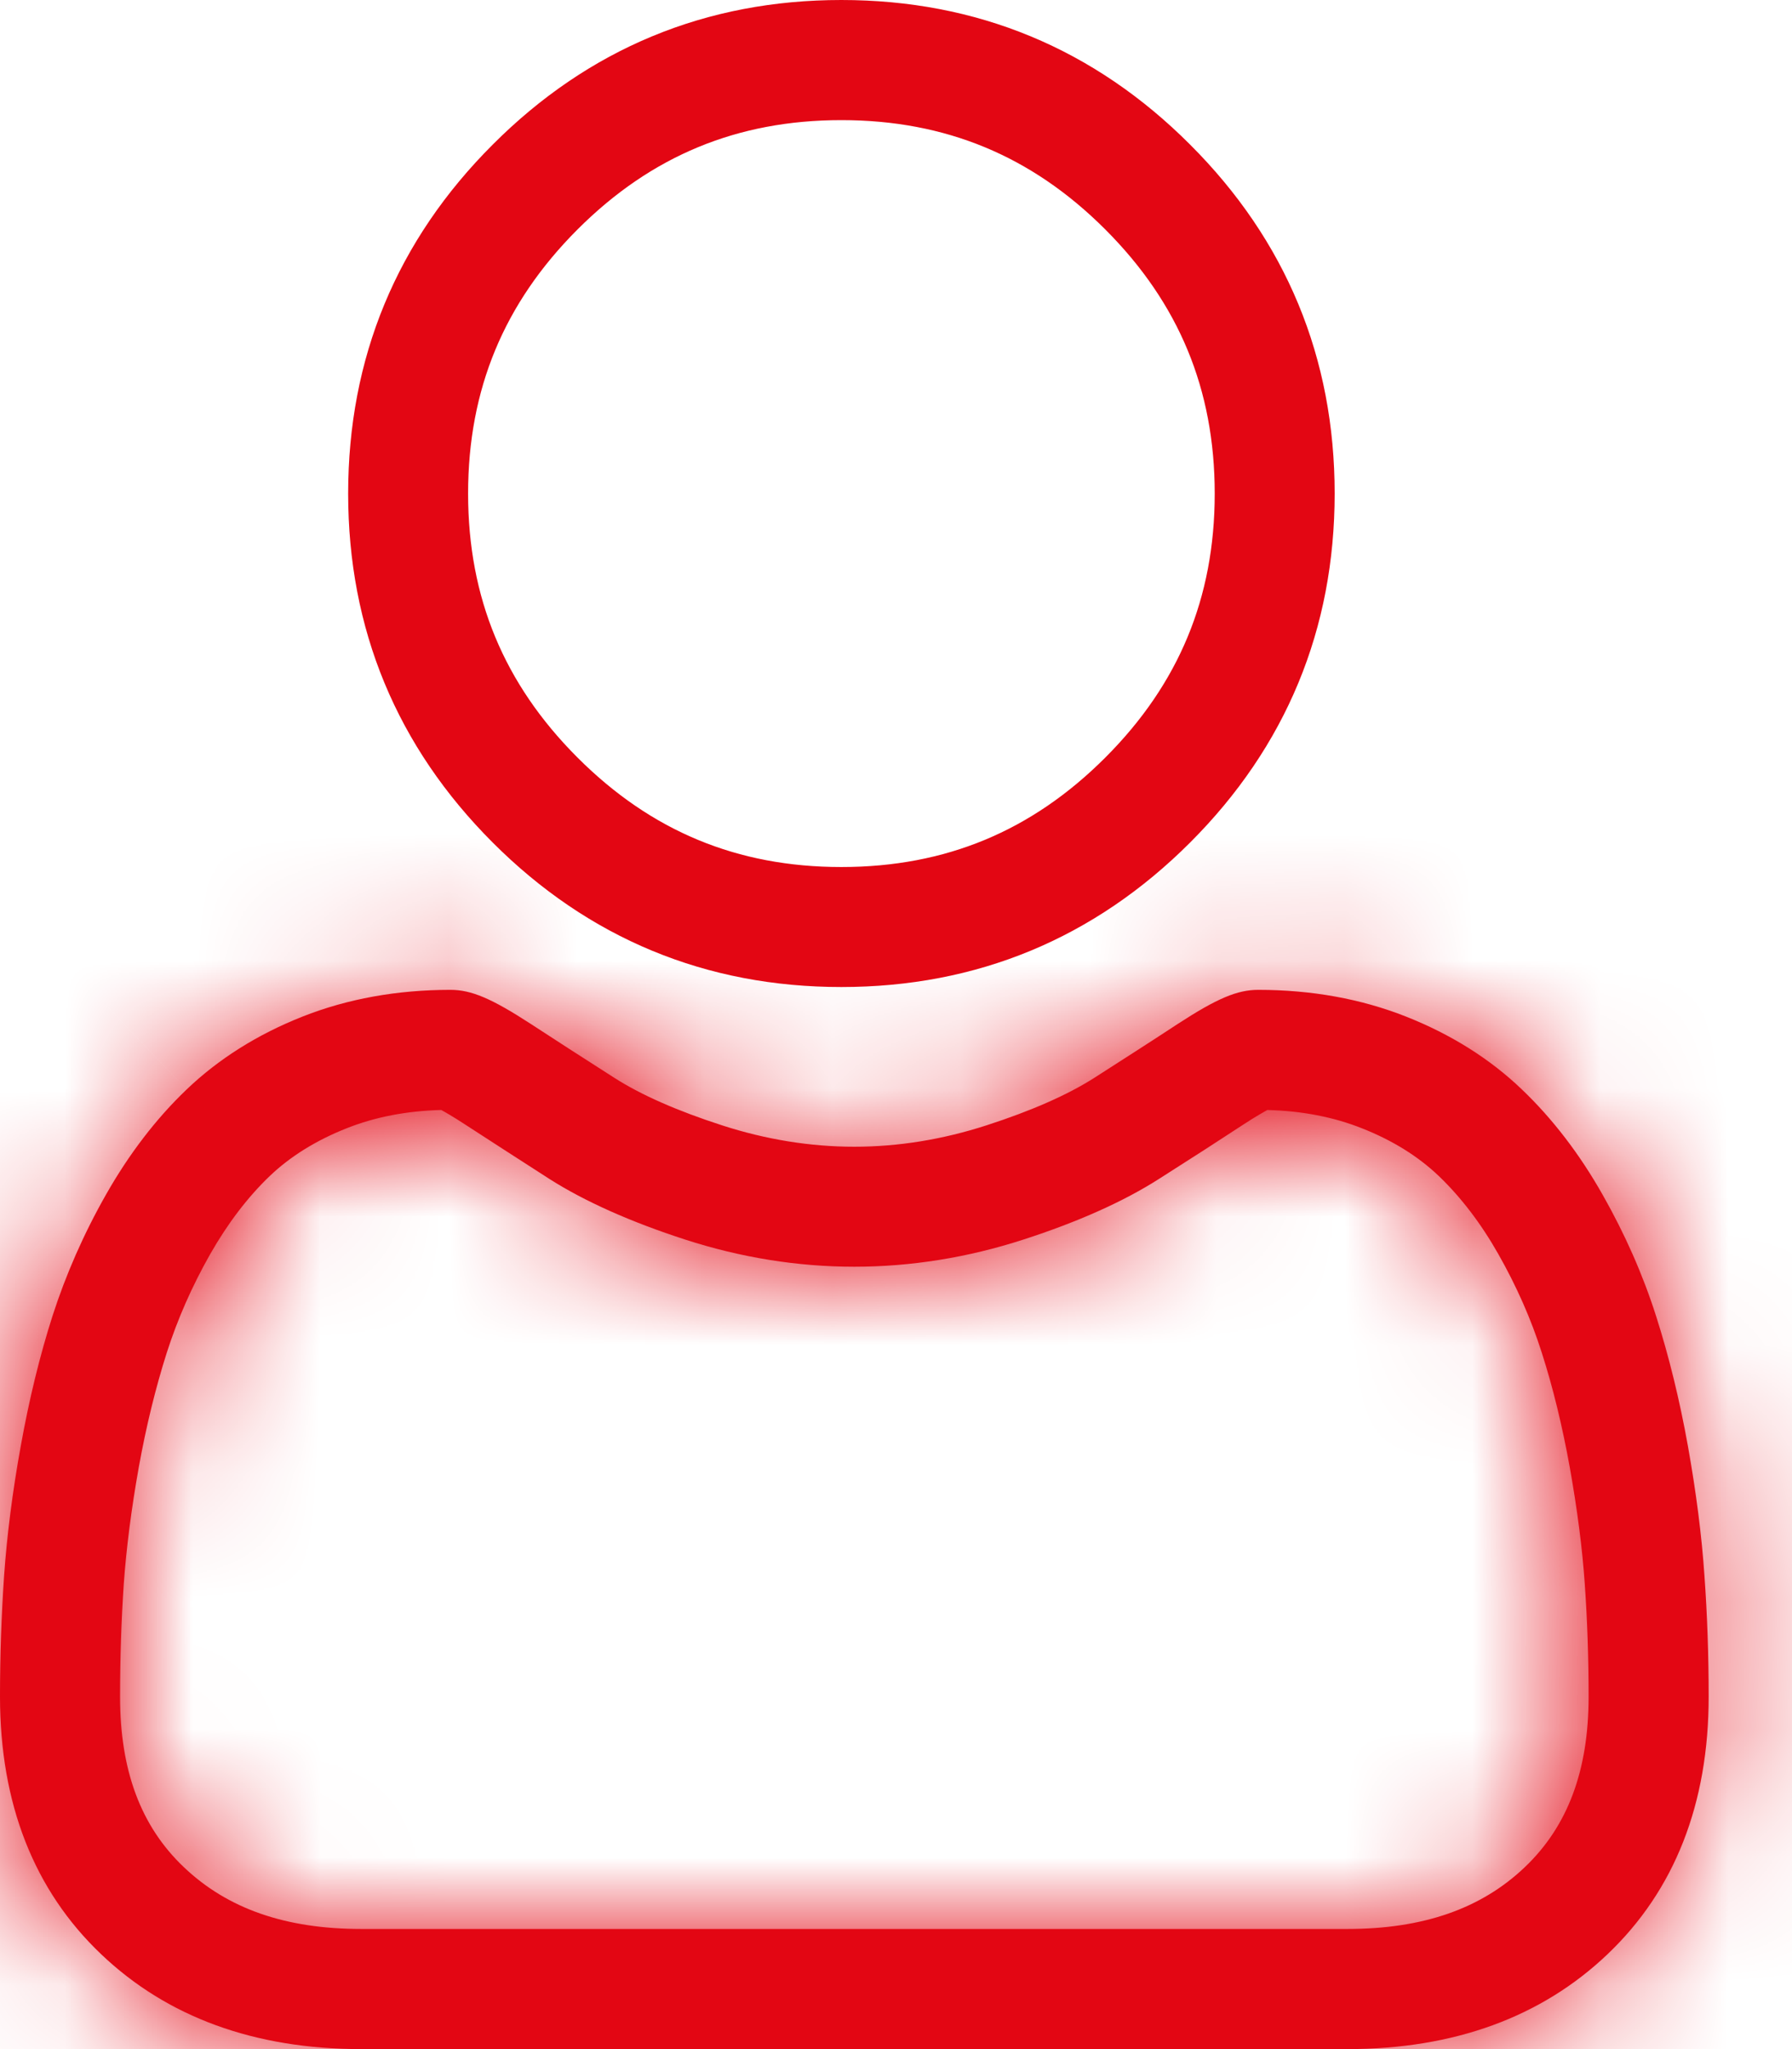
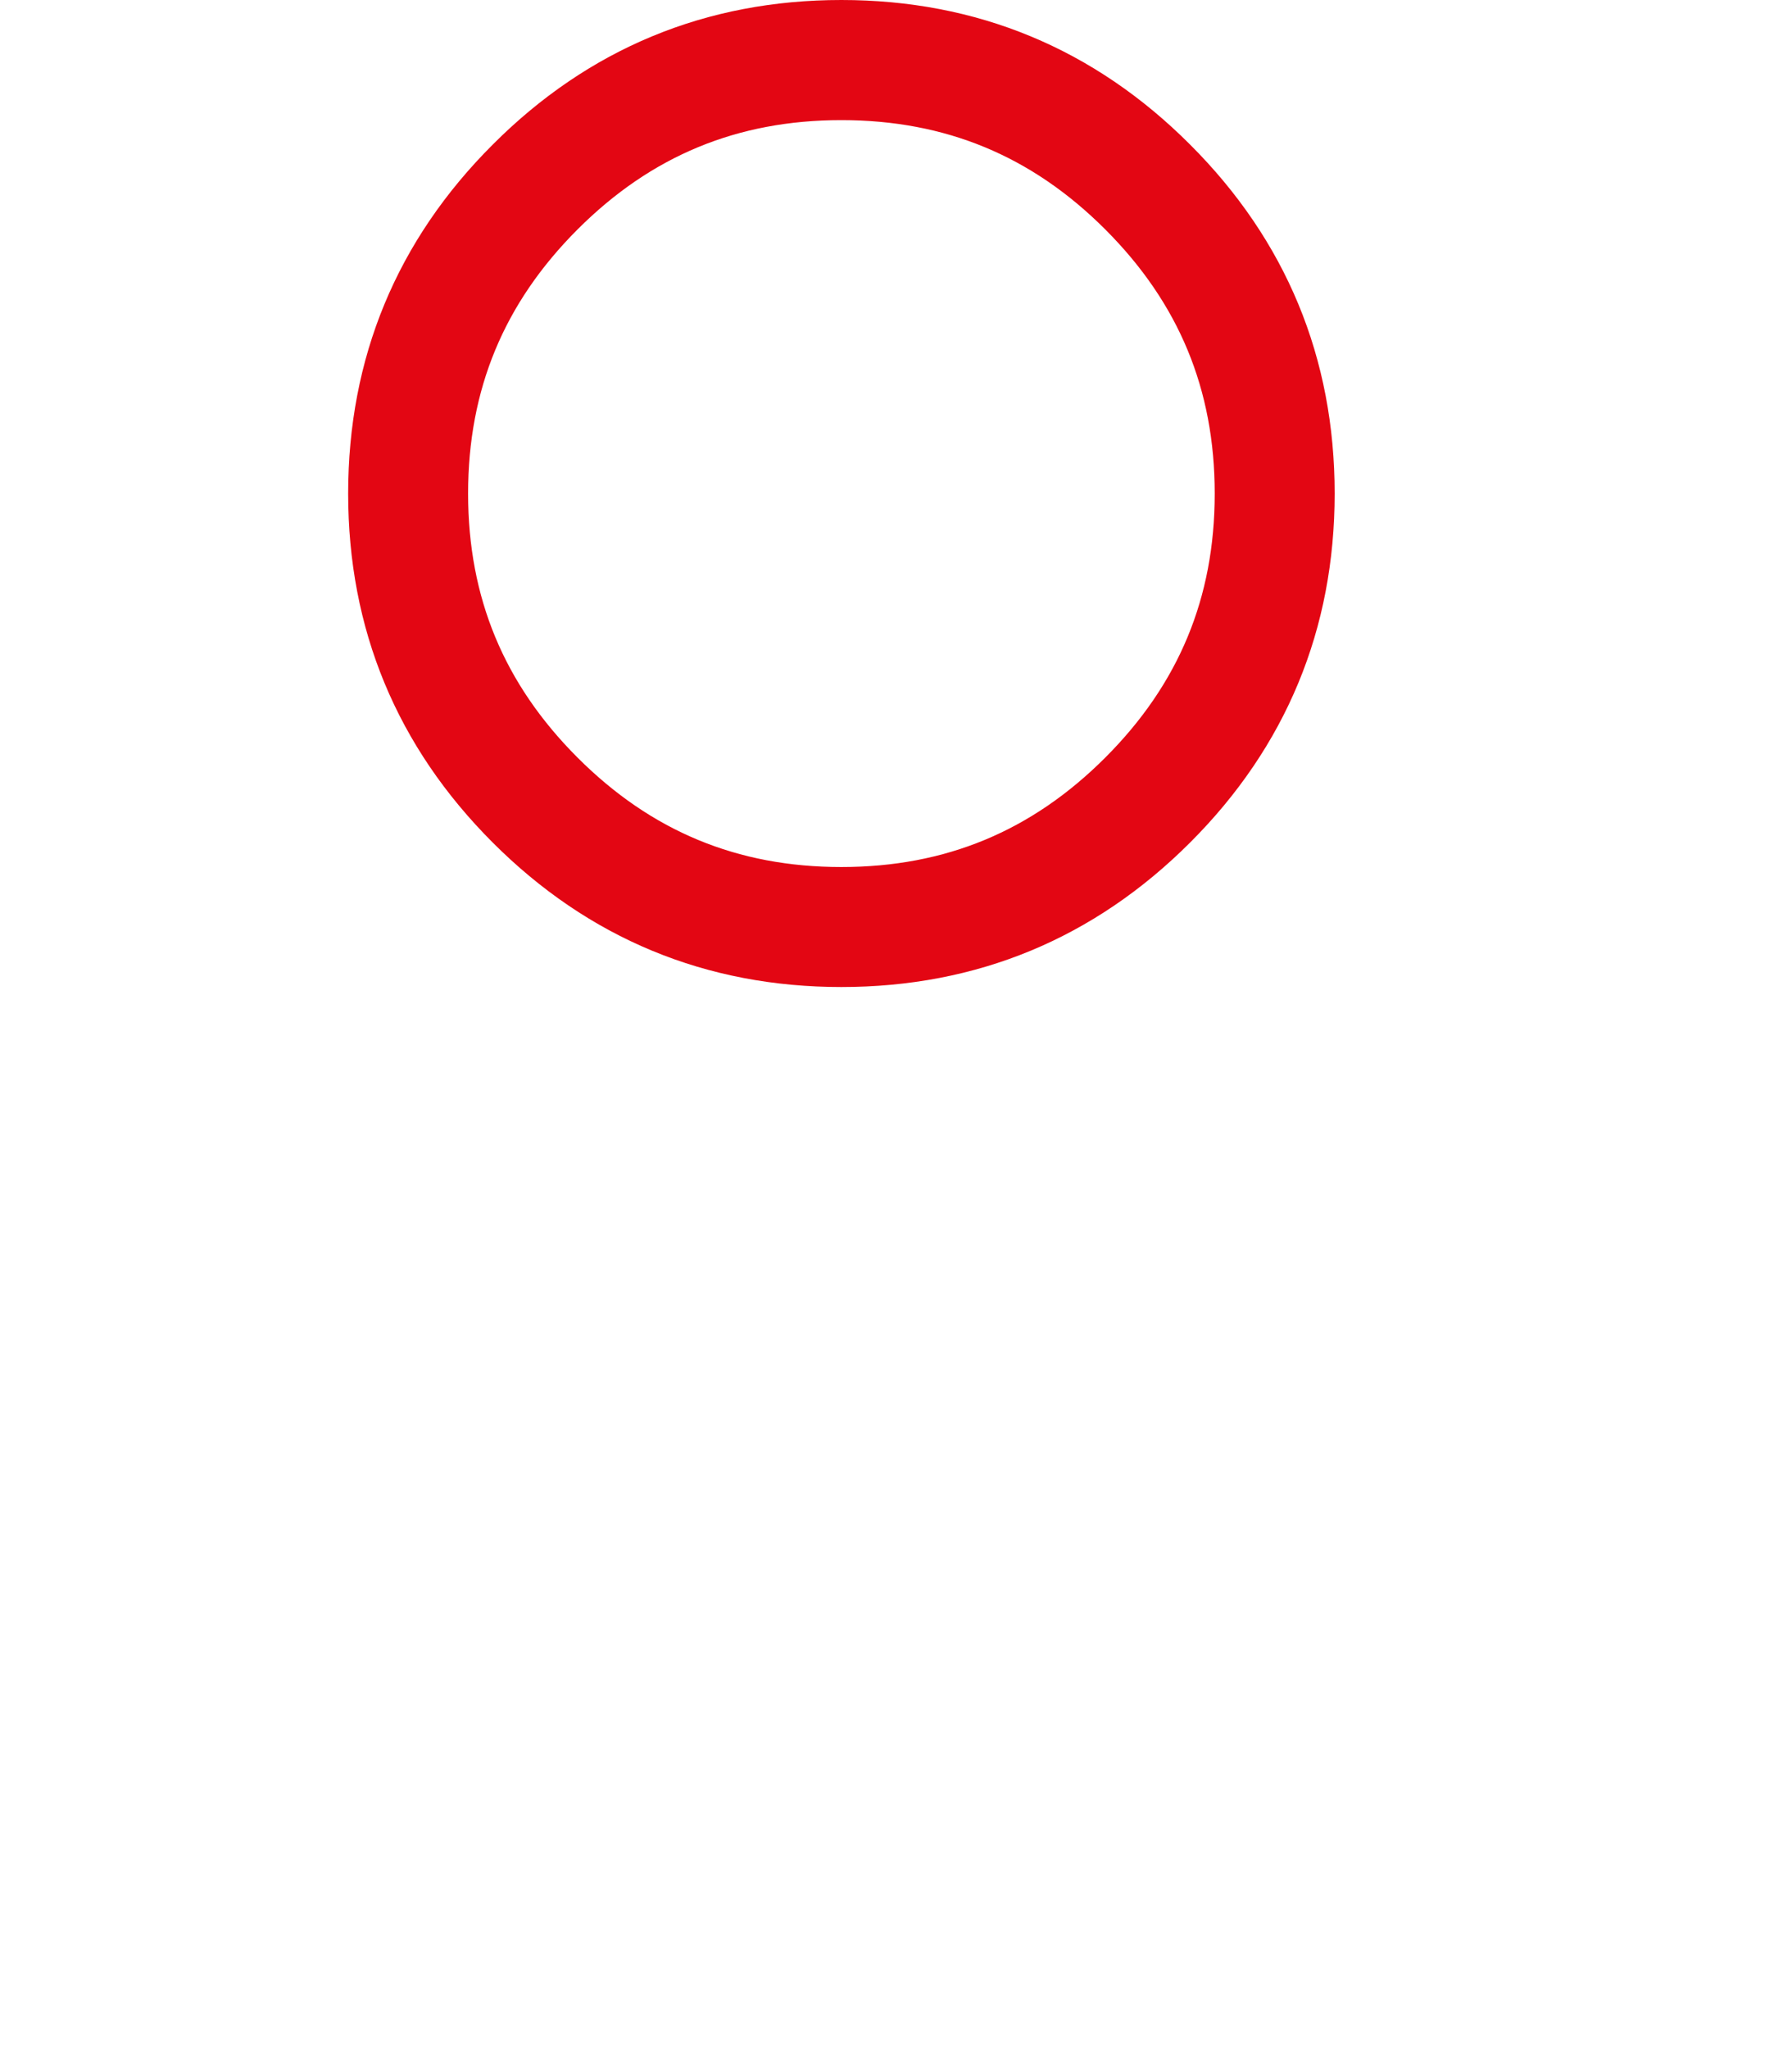
<svg xmlns="http://www.w3.org/2000/svg" width="14" height="16" viewBox="0 0 14 16" fill="none">
  <path d="M8.812 1.615L8.812 1.615C8.19 0.993 7.452 0.688 6.573 0.688C5.695 0.688 4.957 0.993 4.335 1.615C3.713 2.237 3.407 2.975 3.407 3.854C3.407 4.732 3.713 5.47 4.335 6.092L4.335 6.092C4.957 6.714 5.695 7.02 6.573 7.02C7.452 7.02 8.19 6.714 8.812 6.092L8.812 6.092C9.434 5.47 9.74 4.732 9.74 3.854C9.74 2.975 9.434 2.237 8.812 1.615ZM10.177 3.854C10.177 4.846 9.824 5.699 9.122 6.401C8.419 7.104 7.566 7.457 6.573 7.457C5.581 7.457 4.728 7.104 4.026 6.402C3.323 5.699 2.97 4.846 2.97 3.854C2.97 2.861 3.323 2.008 4.026 1.306C4.728 0.603 5.581 0.25 6.573 0.25C7.566 0.25 8.419 0.603 9.121 1.306C9.824 2.008 10.177 2.861 10.177 3.854Z" fill="#E30613" stroke="#E30613" stroke-width="0.5" />
  <mask id="path-2-inside-1_770_167" fill="white">
-     <path d="M13.316 12.303C13.295 11.992 13.251 11.651 13.187 11.292C13.122 10.93 13.038 10.588 12.938 10.276C12.835 9.953 12.694 9.634 12.52 9.328C12.34 9.01 12.128 8.734 11.89 8.507C11.642 8.269 11.337 8.077 10.985 7.938C10.634 7.799 10.245 7.729 9.83 7.729C9.666 7.729 9.508 7.796 9.203 7.994C9.016 8.117 8.796 8.258 8.551 8.415C8.341 8.549 8.057 8.674 7.707 8.787C7.364 8.898 7.017 8.954 6.674 8.954C6.331 8.954 5.984 8.898 5.641 8.787C5.291 8.674 5.007 8.549 4.798 8.415C4.555 8.26 4.335 8.118 4.145 7.994C3.84 7.796 3.682 7.729 3.519 7.729C3.103 7.729 2.714 7.799 2.363 7.938C2.011 8.077 1.707 8.269 1.458 8.507C1.22 8.734 1.008 9.011 0.828 9.328C0.654 9.634 0.514 9.953 0.41 10.276C0.31 10.588 0.227 10.93 0.162 11.292C0.097 11.651 0.054 11.991 0.032 12.304C0.011 12.609 0 12.927 0 13.248C0 14.084 0.266 14.76 0.789 15.258C1.306 15.751 1.99 16 2.822 16H10.527C11.358 16 12.043 15.751 12.56 15.258C13.083 14.76 13.349 14.084 13.349 13.248C13.349 12.926 13.338 12.608 13.316 12.303ZM11.913 14.579C11.572 14.904 11.118 15.062 10.526 15.062H2.822C2.231 15.062 1.777 14.904 1.436 14.579C1.1 14.26 0.938 13.825 0.938 13.248C0.938 12.949 0.948 12.653 0.967 12.368C0.987 12.09 1.026 11.783 1.084 11.458C1.142 11.136 1.216 10.835 1.303 10.562C1.387 10.3 1.501 10.041 1.643 9.791C1.779 9.553 1.934 9.349 2.106 9.184C2.267 9.03 2.47 8.904 2.708 8.81C2.929 8.722 3.177 8.674 3.447 8.667C3.48 8.685 3.538 8.718 3.633 8.78C3.826 8.905 4.048 9.049 4.293 9.206C4.57 9.382 4.927 9.541 5.353 9.679C5.789 9.82 6.233 9.891 6.674 9.891C7.115 9.891 7.56 9.82 7.995 9.679C8.422 9.541 8.778 9.382 9.055 9.205C9.307 9.045 9.523 8.906 9.715 8.78C9.81 8.718 9.869 8.685 9.901 8.667C10.171 8.674 10.419 8.722 10.64 8.81C10.879 8.904 11.081 9.03 11.242 9.184C11.414 9.349 11.57 9.553 11.705 9.791C11.847 10.041 11.962 10.3 12.045 10.562C12.133 10.835 12.206 11.137 12.264 11.458C12.322 11.784 12.362 12.09 12.381 12.368V12.369C12.401 12.652 12.411 12.948 12.411 13.248C12.411 13.825 12.248 14.26 11.913 14.579Z" />
-   </mask>
-   <path d="M13.316 12.303C13.295 11.992 13.251 11.651 13.187 11.292C13.122 10.93 13.038 10.588 12.938 10.276C12.835 9.953 12.694 9.634 12.52 9.328C12.34 9.01 12.128 8.734 11.89 8.507C11.642 8.269 11.337 8.077 10.985 7.938C10.634 7.799 10.245 7.729 9.83 7.729C9.666 7.729 9.508 7.796 9.203 7.994C9.016 8.117 8.796 8.258 8.551 8.415C8.341 8.549 8.057 8.674 7.707 8.787C7.364 8.898 7.017 8.954 6.674 8.954C6.331 8.954 5.984 8.898 5.641 8.787C5.291 8.674 5.007 8.549 4.798 8.415C4.555 8.26 4.335 8.118 4.145 7.994C3.84 7.796 3.682 7.729 3.519 7.729C3.103 7.729 2.714 7.799 2.363 7.938C2.011 8.077 1.707 8.269 1.458 8.507C1.22 8.734 1.008 9.011 0.828 9.328C0.654 9.634 0.514 9.953 0.41 10.276C0.31 10.588 0.227 10.93 0.162 11.292C0.097 11.651 0.054 11.991 0.032 12.304C0.011 12.609 0 12.927 0 13.248C0 14.084 0.266 14.76 0.789 15.258C1.306 15.751 1.99 16 2.822 16H10.527C11.358 16 12.043 15.751 12.56 15.258C13.083 14.76 13.349 14.084 13.349 13.248C13.349 12.926 13.338 12.608 13.316 12.303ZM11.913 14.579C11.572 14.904 11.118 15.062 10.526 15.062H2.822C2.231 15.062 1.777 14.904 1.436 14.579C1.1 14.26 0.938 13.825 0.938 13.248C0.938 12.949 0.948 12.653 0.967 12.368C0.987 12.09 1.026 11.783 1.084 11.458C1.142 11.136 1.216 10.835 1.303 10.562C1.387 10.3 1.501 10.041 1.643 9.791C1.779 9.553 1.934 9.349 2.106 9.184C2.267 9.03 2.47 8.904 2.708 8.81C2.929 8.722 3.177 8.674 3.447 8.667C3.48 8.685 3.538 8.718 3.633 8.78C3.826 8.905 4.048 9.049 4.293 9.206C4.57 9.382 4.927 9.541 5.353 9.679C5.789 9.82 6.233 9.891 6.674 9.891C7.115 9.891 7.56 9.82 7.995 9.679C8.422 9.541 8.778 9.382 9.055 9.205C9.307 9.045 9.523 8.906 9.715 8.78C9.81 8.718 9.869 8.685 9.901 8.667C10.171 8.674 10.419 8.722 10.64 8.81C10.879 8.904 11.081 9.03 11.242 9.184C11.414 9.349 11.57 9.553 11.705 9.791C11.847 10.041 11.962 10.3 12.045 10.562C12.133 10.835 12.206 11.137 12.264 11.458C12.322 11.784 12.362 12.09 12.381 12.368V12.369C12.401 12.652 12.411 12.948 12.411 13.248C12.411 13.825 12.248 14.26 11.913 14.579Z" fill="#E30613" />
-   <path d="M13.316 12.303L9.326 12.58L9.326 12.583L13.316 12.303ZM13.187 11.292L17.124 10.587L17.124 10.586L13.187 11.292ZM12.938 10.276L16.748 9.056L16.747 9.055L12.938 10.276ZM12.52 9.328L9.042 11.303L9.043 11.306L12.52 9.328ZM11.89 8.507L9.125 11.397L9.126 11.397L11.89 8.507ZM10.985 7.938L12.459 4.219L12.457 4.218L10.985 7.938ZM9.203 7.994L7.021 4.642L7.018 4.644L9.203 7.994ZM8.551 8.415L10.7 11.789L10.704 11.786L8.551 8.415ZM7.707 8.787L6.477 4.981L6.475 4.981L7.707 8.787ZM5.641 8.787L6.872 4.981L6.871 4.981L5.641 8.787ZM4.798 8.415L2.644 11.786L2.646 11.787L4.798 8.415ZM4.145 7.994L1.961 11.346L1.961 11.346L4.145 7.994ZM2.363 7.938L3.836 11.657L3.836 11.657L2.363 7.938ZM1.458 8.507L-1.307 5.617L-1.308 5.617L1.458 8.507ZM0.828 9.328L4.306 11.303L4.306 11.303L0.828 9.328ZM0.41 10.276L-3.399 9.056L-3.4 9.057L0.41 10.276ZM0.162 11.292L4.099 12L4.099 11.999L0.162 11.292ZM0.032 12.304L4.022 12.581L4.022 12.579L0.032 12.304ZM0.789 15.258L-1.97 18.155L-1.968 18.156L0.789 15.258ZM12.56 15.258L15.317 18.156L15.317 18.156L12.56 15.258ZM13.349 13.248H17.349V13.247L13.349 13.248ZM11.913 14.579L9.156 11.681L9.156 11.682L11.913 14.579ZM1.436 14.579L-1.322 17.477L-1.322 17.477L1.436 14.579ZM0.967 12.368L4.958 12.646L4.958 12.645L0.967 12.368ZM1.084 11.458L5.021 12.165L5.021 12.165L1.084 11.458ZM1.303 10.562L-2.506 9.342L-2.507 9.342L1.303 10.562ZM1.643 9.791L-1.834 7.813L-1.835 7.816L1.643 9.791ZM2.106 9.184L4.872 12.073L4.873 12.073L2.106 9.184ZM2.708 8.81L4.18 12.529L4.18 12.529L2.708 8.81ZM3.447 8.667L5.324 5.135L4.394 4.641L3.34 4.669L3.447 8.667ZM3.633 8.78L1.448 12.13L1.449 12.131L3.633 8.78ZM4.293 9.206L2.14 12.577L2.143 12.578L4.293 9.206ZM5.353 9.679L6.584 5.873L6.582 5.873L5.353 9.679ZM7.995 9.679L6.765 5.873L6.765 5.873L7.995 9.679ZM9.055 9.205L11.206 12.578L11.21 12.576L9.055 9.205ZM9.715 8.78L7.534 5.427L7.53 5.43L9.715 8.78ZM9.901 8.667L10.008 4.669L8.955 4.641L8.024 5.135L9.901 8.667ZM10.64 8.81L12.113 5.091L12.111 5.09L10.64 8.81ZM11.242 9.184L8.477 12.074L8.477 12.074L11.242 9.184ZM11.705 9.791L8.227 11.767L8.228 11.768L11.705 9.791ZM12.045 10.562L15.855 9.342L15.855 9.342L12.045 10.562ZM12.264 11.458L16.201 10.753L16.201 10.751L12.264 11.458ZM12.381 12.368H16.381V12.23L16.372 12.092L12.381 12.368ZM12.381 12.369H8.381V12.509L8.391 12.649L12.381 12.369ZM12.411 13.248L16.411 13.249V13.247L12.411 13.248ZM17.307 12.027C17.274 11.549 17.21 11.064 17.124 10.587L9.25 11.998C9.293 12.239 9.316 12.434 9.326 12.58L17.307 12.027ZM17.124 10.586C17.032 10.071 16.908 9.556 16.748 9.056L9.129 11.495C9.169 11.621 9.212 11.79 9.25 11.999L17.124 10.586ZM16.747 9.055C16.557 8.461 16.304 7.889 15.997 7.35L9.043 11.306C9.085 11.378 9.112 11.444 9.129 11.496L16.747 9.055ZM15.998 7.352C15.647 6.734 15.203 6.14 14.655 5.616L9.126 11.397C9.053 11.328 9.033 11.287 9.042 11.303L15.998 7.352ZM14.656 5.616C13.998 4.987 13.242 4.53 12.459 4.219L9.511 11.656C9.432 11.625 9.285 11.55 9.125 11.397L14.656 5.616ZM12.457 4.218C11.591 3.876 10.697 3.729 9.83 3.729V11.729C9.794 11.729 9.677 11.722 9.514 11.657L12.457 4.218ZM9.83 3.729C8.385 3.729 7.352 4.427 7.021 4.642L11.386 11.347C11.483 11.284 11.363 11.371 11.131 11.47C10.822 11.601 10.371 11.729 9.83 11.729V3.729ZM7.018 4.644C6.843 4.758 6.634 4.893 6.397 5.044L10.704 11.786C10.957 11.624 11.188 11.476 11.388 11.345L7.018 4.644ZM6.401 5.042C6.455 5.008 6.496 4.985 6.522 4.971C6.549 4.957 6.565 4.95 6.569 4.948C6.574 4.946 6.546 4.958 6.477 4.981L8.936 12.593C9.471 12.421 10.102 12.17 10.7 11.789L6.401 5.042ZM6.475 4.981C6.511 4.97 6.579 4.954 6.674 4.954V12.954C7.455 12.954 8.218 12.826 8.938 12.593L6.475 4.981ZM6.674 4.954C6.77 4.954 6.837 4.97 6.872 4.981L4.411 12.593C5.131 12.826 5.893 12.954 6.674 12.954V4.954ZM6.871 4.981C6.802 4.958 6.774 4.946 6.78 4.948C6.783 4.95 6.8 4.957 6.827 4.972C6.854 4.986 6.896 5.009 6.95 5.043L2.646 11.787C3.246 12.17 3.878 12.421 4.412 12.593L6.871 4.981ZM6.952 5.045C6.716 4.894 6.507 4.759 6.328 4.643L1.961 11.346C2.164 11.478 2.394 11.626 2.644 11.786L6.952 5.045ZM6.328 4.643C5.996 4.427 4.963 3.729 3.519 3.729V11.729C2.977 11.729 2.526 11.601 2.216 11.469C1.984 11.371 1.865 11.283 1.961 11.346L6.328 4.643ZM3.519 3.729C2.65 3.729 1.756 3.876 0.89 4.219L3.836 11.657C3.672 11.722 3.555 11.729 3.519 11.729V3.729ZM0.891 4.219C0.106 4.529 -0.65 4.987 -1.307 5.617L4.223 11.397C4.063 11.55 3.916 11.625 3.836 11.657L0.891 4.219ZM-1.308 5.617C-1.855 6.14 -2.299 6.734 -2.65 7.352L4.306 11.303C4.315 11.287 4.295 11.328 4.223 11.397L-1.308 5.617ZM-2.65 7.352C-2.955 7.889 -3.209 8.46 -3.399 9.056L4.22 11.495C4.236 11.445 4.263 11.378 4.306 11.303L-2.65 7.352ZM-3.4 9.057C-3.559 9.556 -3.683 10.071 -3.775 10.586L4.099 11.999C4.136 11.79 4.18 11.621 4.22 11.494L-3.4 9.057ZM-3.775 10.585C-3.861 11.064 -3.925 11.55 -3.958 12.028L4.022 12.579C4.033 12.432 4.056 12.238 4.099 12L-3.775 10.585ZM-3.958 12.026C-3.986 12.429 -4 12.839 -4 13.248H4C4 13.015 4.008 12.79 4.022 12.581L-3.958 12.026ZM-4 13.248C-4 14.993 -3.41 16.783 -1.97 18.155L3.548 12.362C3.709 12.515 3.84 12.711 3.922 12.918C3.998 13.114 4 13.242 4 13.248H-4ZM-1.968 18.156C-0.585 19.472 1.146 20 2.822 20V12C2.806 12 2.899 11.998 3.058 12.056C3.226 12.117 3.4 12.221 3.546 12.361L-1.968 18.156ZM2.822 20H10.527V12H2.822V20ZM10.527 20C12.203 20 13.934 19.472 15.317 18.156L9.803 12.36C9.949 12.221 10.123 12.117 10.29 12.056C10.449 11.998 10.542 12 10.527 12V20ZM15.317 18.156C16.76 16.783 17.349 14.993 17.349 13.248H9.349C9.349 13.242 9.35 13.114 9.427 12.918C9.508 12.711 9.64 12.515 9.802 12.361L15.317 18.156ZM17.349 13.247C17.349 12.837 17.335 12.426 17.307 12.024L9.326 12.583C9.341 12.79 9.349 13.015 9.349 13.25L17.349 13.247ZM9.156 11.682C9.408 11.441 9.704 11.268 9.997 11.165C10.273 11.069 10.47 11.062 10.526 11.062V19.062C11.871 19.062 13.409 18.678 14.671 17.477L9.156 11.682ZM10.526 11.062H2.822V19.062H10.526V11.062ZM2.822 11.062C2.878 11.062 3.076 11.069 3.351 11.165C3.645 11.268 3.941 11.441 4.193 11.682L-1.322 17.477C-0.06 18.678 1.478 19.062 2.822 19.062V11.062ZM4.193 11.682C4.47 11.945 4.681 12.27 4.807 12.609C4.926 12.927 4.938 13.165 4.938 13.248H-3.062C-3.062 14.632 -2.637 16.225 -1.322 17.477L4.193 11.682ZM4.938 13.248C4.938 13.035 4.945 12.832 4.958 12.646L-3.023 12.091C-3.05 12.473 -3.062 12.862 -3.062 13.248H4.938ZM4.958 12.645C4.965 12.534 4.984 12.373 5.021 12.165L-2.852 10.751C-2.932 11.194 -2.992 11.646 -3.023 12.092L4.958 12.645ZM5.021 12.165C5.053 11.992 5.086 11.864 5.113 11.781L-2.507 9.342C-2.655 9.806 -2.768 10.281 -2.853 10.751L5.021 12.165ZM5.112 11.782C5.11 11.789 5.11 11.79 5.111 11.786C5.113 11.783 5.116 11.776 5.121 11.766L-1.835 7.816C-2.107 8.294 -2.335 8.806 -2.506 9.342L5.112 11.782ZM5.12 11.768C5.093 11.817 5.019 11.933 4.872 12.073L-0.66 6.295C-1.151 6.765 -1.536 7.289 -1.834 7.813L5.12 11.768ZM4.873 12.073C4.607 12.328 4.349 12.462 4.18 12.529L1.237 5.09C0.59 5.346 -0.073 5.732 -0.66 6.295L4.873 12.073ZM4.18 12.529C3.911 12.636 3.689 12.662 3.554 12.666L3.34 4.669C2.665 4.687 1.947 4.809 1.236 5.09L4.18 12.529ZM1.569 12.199C1.476 12.15 1.431 12.119 1.448 12.13L5.818 5.429C5.645 5.317 5.483 5.22 5.324 5.135L1.569 12.199ZM1.449 12.131C1.653 12.264 1.886 12.414 2.14 12.577L6.446 5.834C6.21 5.683 5.998 5.547 5.817 5.429L1.449 12.131ZM2.143 12.578C2.79 12.991 3.482 13.278 4.124 13.486L6.582 5.873C6.486 5.842 6.427 5.817 6.399 5.805C6.37 5.792 6.389 5.798 6.444 5.833L2.143 12.578ZM4.122 13.485C4.94 13.749 5.799 13.892 6.674 13.892V5.891C6.667 5.891 6.638 5.891 6.584 5.873L4.122 13.485ZM6.674 13.892C7.549 13.892 8.408 13.749 9.225 13.485L6.765 5.873C6.711 5.891 6.681 5.891 6.674 5.891V13.892ZM9.225 13.485C9.866 13.278 10.559 12.991 11.206 12.578L6.905 5.833C6.959 5.798 6.979 5.792 6.949 5.805C6.921 5.817 6.862 5.842 6.765 5.873L9.225 13.485ZM11.21 12.576C11.468 12.411 11.694 12.264 11.901 12.13L7.53 5.43C7.351 5.547 7.146 5.679 6.901 5.835L11.21 12.576ZM11.897 12.132C11.919 12.118 11.874 12.148 11.779 12.199L8.024 5.135C7.863 5.221 7.701 5.318 7.534 5.427L11.897 12.132ZM9.795 12.666C9.659 12.662 9.437 12.636 9.169 12.529L12.111 5.09C11.401 4.809 10.683 4.687 10.008 4.669L9.795 12.666ZM9.168 12.529C8.998 12.461 8.741 12.328 8.477 12.074L14.007 6.294C13.421 5.733 12.76 5.347 12.113 5.091L9.168 12.529ZM8.477 12.074C8.329 11.933 8.255 11.816 8.227 11.767L15.183 7.815C14.884 7.29 14.499 6.764 14.007 6.294L8.477 12.074ZM8.228 11.768C8.233 11.778 8.236 11.784 8.238 11.787C8.239 11.79 8.238 11.789 8.236 11.781L15.855 9.342C15.683 8.806 15.455 8.293 15.182 7.814L8.228 11.768ZM8.236 11.781C8.263 11.866 8.296 11.994 8.327 12.164L16.201 10.751C16.116 10.28 16.003 9.804 15.855 9.342L8.236 11.781ZM8.327 12.162C8.364 12.374 8.383 12.535 8.391 12.645L16.372 12.092C16.341 11.645 16.28 11.194 16.201 10.753L8.327 12.162ZM8.381 12.368V12.369H16.381V12.368H8.381ZM8.391 12.649C8.404 12.833 8.411 13.036 8.411 13.25L16.411 13.247C16.411 12.86 16.398 12.471 16.371 12.088L8.391 12.649ZM8.411 13.248C8.411 13.165 8.423 12.926 8.542 12.608C8.668 12.269 8.879 11.944 9.156 11.681L14.671 17.477C15.986 16.225 16.411 14.633 16.411 13.249L8.411 13.248Z" fill="#E30613" mask="url(#path-2-inside-1_770_167)" />
+     </mask>
</svg>